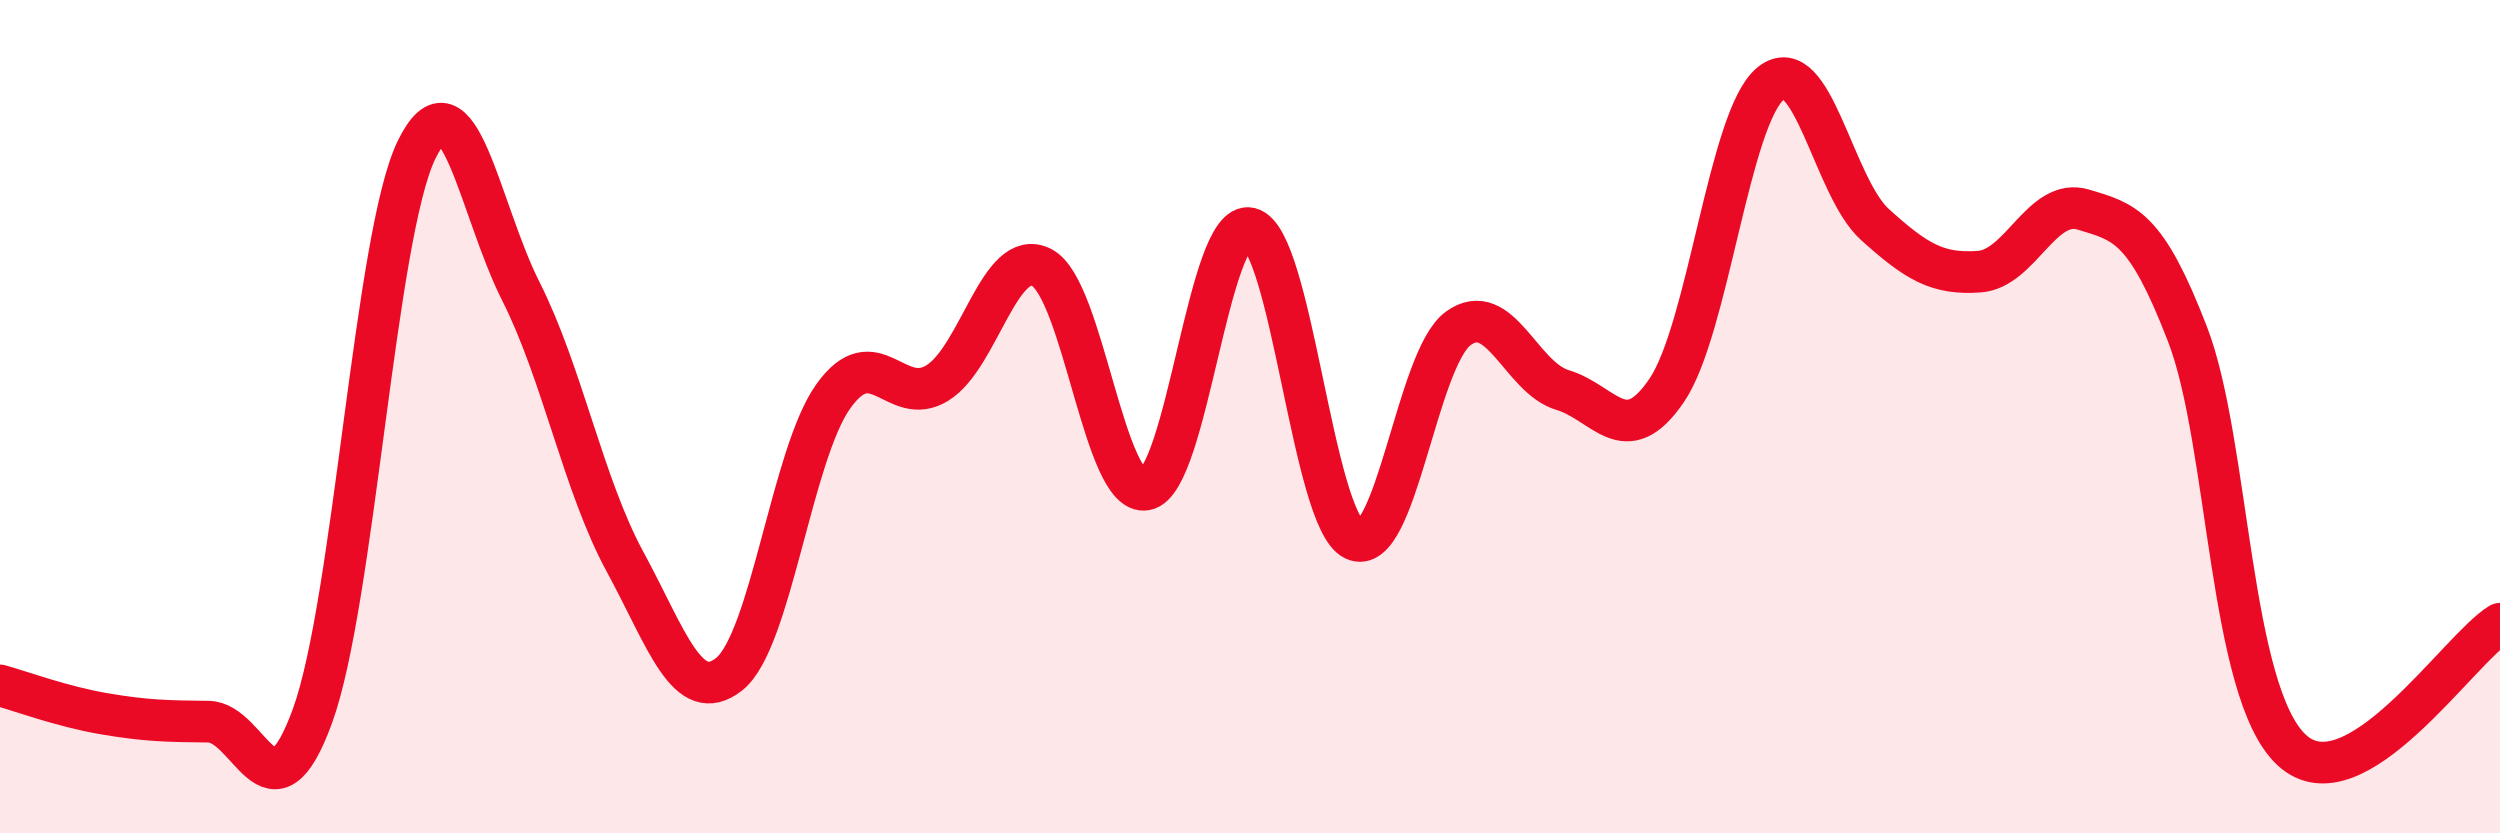
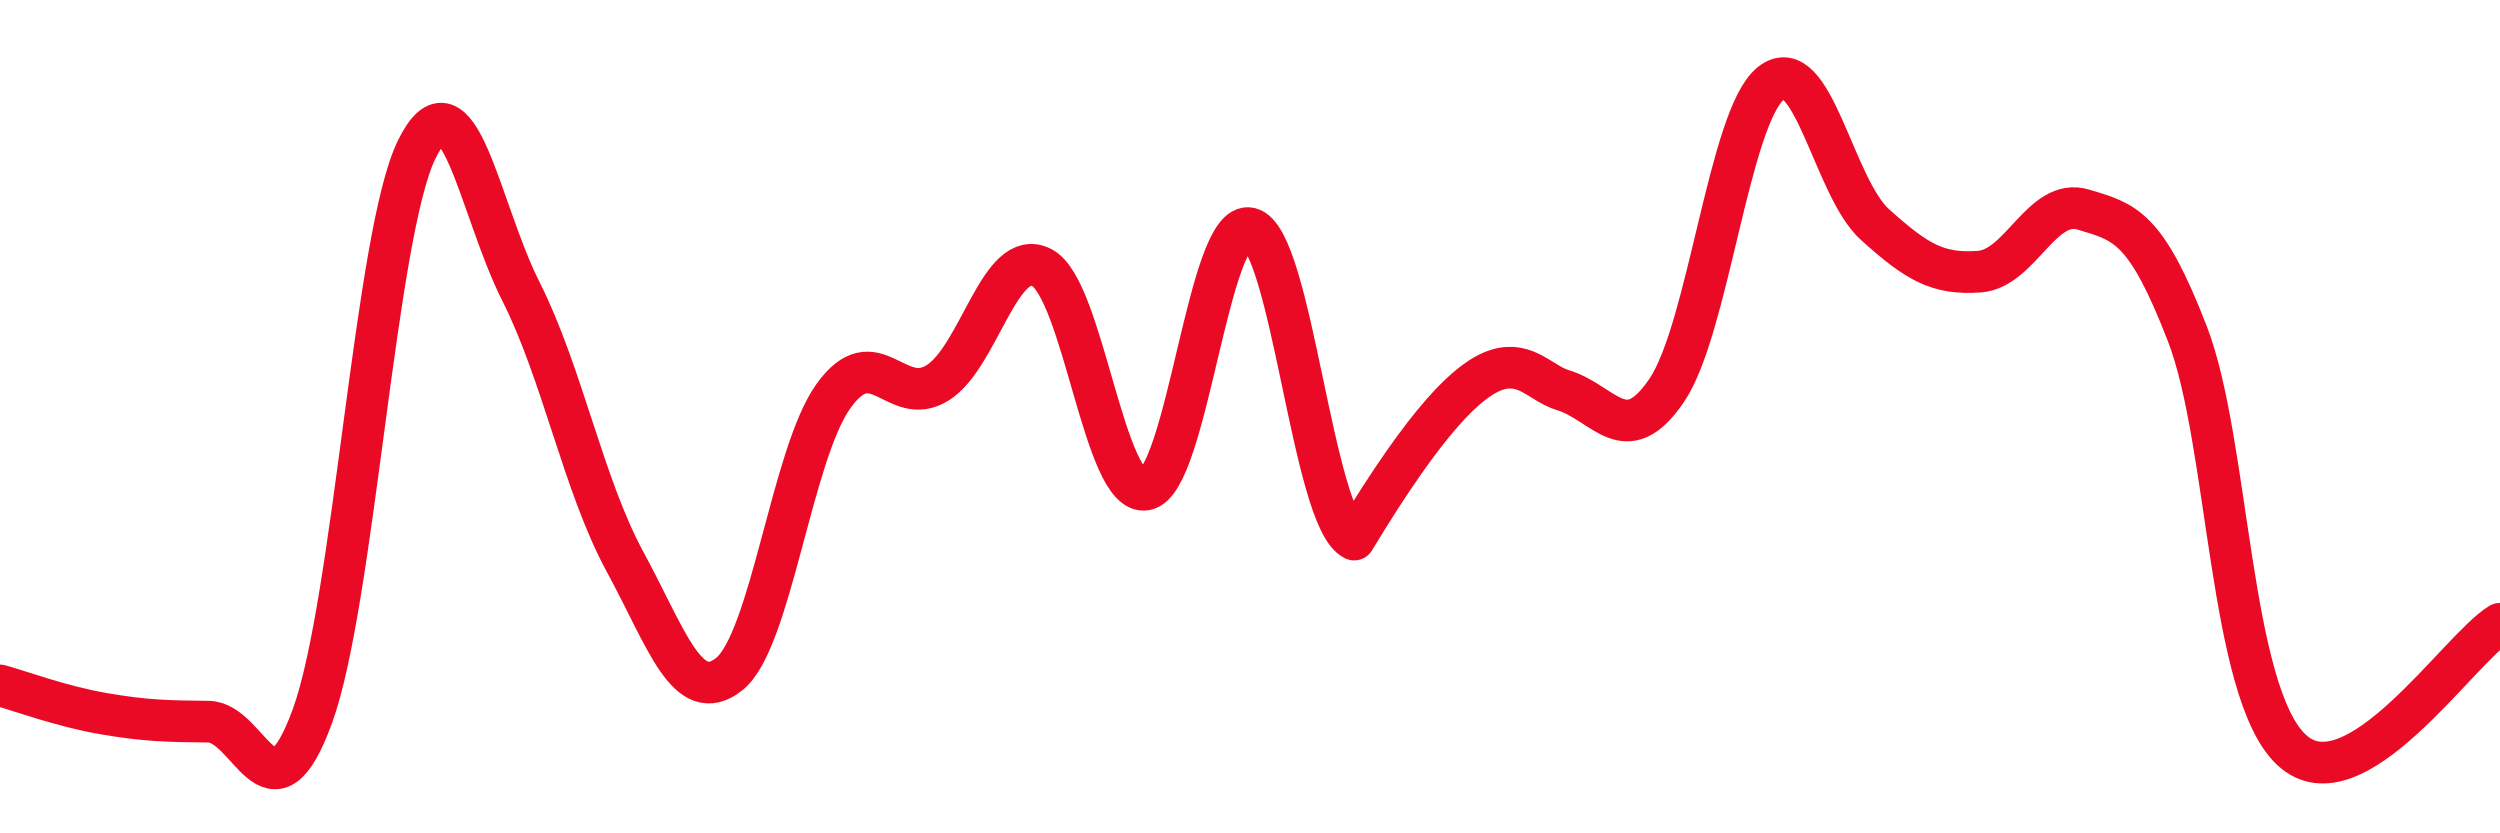
<svg xmlns="http://www.w3.org/2000/svg" width="60" height="20" viewBox="0 0 60 20">
-   <path d="M 0,16.45 C 0.5,16.59 1.5,16.96 2.5,17.13 C 3.5,17.3 4,17.31 5,17.32 C 6,17.33 6.5,19.93 7.5,17.18 C 8.5,14.43 9,5.63 10,3.59 C 11,1.55 11.5,5.01 12.5,6.99 C 13.5,8.97 14,11.64 15,13.48 C 16,15.32 16.5,16.97 17.5,16.18 C 18.5,15.39 19,10.91 20,9.51 C 21,8.11 21.5,9.81 22.5,9.19 C 23.5,8.57 24,5.91 25,6.42 C 26,6.93 26.5,11.94 27.5,11.75 C 28.5,11.56 29,5.24 30,5.48 C 31,5.72 31.5,12.47 32.5,12.95 C 33.5,13.43 34,8.6 35,7.88 C 36,7.16 36.5,9.06 37.5,9.36 C 38.5,9.66 39,10.84 40,9.37 C 41,7.9 41.5,2.8 42.5,2 C 43.5,1.2 44,4.49 45,5.39 C 46,6.29 46.5,6.59 47.5,6.52 C 48.5,6.45 49,4.73 50,5.03 C 51,5.33 51.5,5.43 52.5,8.02 C 53.5,10.61 53.5,16.61 55,18 C 56.5,19.39 59,15.58 60,14.97L60 20L0 20Z" fill="#EB0A25" opacity="0.1" stroke-linecap="round" stroke-linejoin="round" />
-   <path d="M 0,16.45 C 0.5,16.59 1.5,16.96 2.5,17.13 C 3.5,17.3 4,17.31 5,17.32 C 6,17.33 6.5,19.93 7.5,17.18 C 8.5,14.43 9,5.63 10,3.59 C 11,1.55 11.5,5.01 12.5,6.99 C 13.5,8.97 14,11.64 15,13.48 C 16,15.32 16.5,16.97 17.5,16.18 C 18.5,15.39 19,10.91 20,9.51 C 21,8.11 21.5,9.81 22.5,9.19 C 23.5,8.57 24,5.91 25,6.42 C 26,6.93 26.5,11.94 27.5,11.75 C 28.5,11.56 29,5.24 30,5.48 C 31,5.72 31.5,12.47 32.5,12.95 C 33.5,13.43 34,8.6 35,7.88 C 36,7.16 36.5,9.06 37.5,9.36 C 38.5,9.66 39,10.84 40,9.37 C 41,7.9 41.5,2.8 42.5,2 C 43.5,1.2 44,4.49 45,5.39 C 46,6.29 46.5,6.59 47.5,6.52 C 48.5,6.45 49,4.73 50,5.03 C 51,5.33 51.5,5.43 52.5,8.02 C 53.5,10.61 53.5,16.61 55,18 C 56.5,19.39 59,15.58 60,14.97" stroke="#EB0A25" stroke-width="1" fill="none" stroke-linecap="round" stroke-linejoin="round" />
+   <path d="M 0,16.45 C 0.5,16.59 1.5,16.96 2.5,17.13 C 3.5,17.3 4,17.31 5,17.32 C 6,17.33 6.5,19.93 7.5,17.18 C 8.5,14.43 9,5.63 10,3.59 C 11,1.55 11.5,5.01 12.5,6.99 C 13.5,8.97 14,11.64 15,13.48 C 16,15.32 16.5,16.97 17.5,16.18 C 18.5,15.39 19,10.91 20,9.51 C 21,8.11 21.5,9.81 22.5,9.19 C 23.5,8.57 24,5.91 25,6.42 C 26,6.93 26.5,11.94 27.5,11.75 C 28.5,11.56 29,5.24 30,5.48 C 31,5.72 31.5,12.47 32.5,12.95 C 36,7.16 36.5,9.06 37.5,9.36 C 38.5,9.66 39,10.84 40,9.37 C 41,7.9 41.5,2.8 42.5,2 C 43.5,1.2 44,4.49 45,5.39 C 46,6.29 46.5,6.59 47.5,6.52 C 48.5,6.45 49,4.73 50,5.03 C 51,5.33 51.5,5.43 52.5,8.02 C 53.5,10.61 53.5,16.61 55,18 C 56.5,19.39 59,15.58 60,14.97" stroke="#EB0A25" stroke-width="1" fill="none" stroke-linecap="round" stroke-linejoin="round" />
</svg>